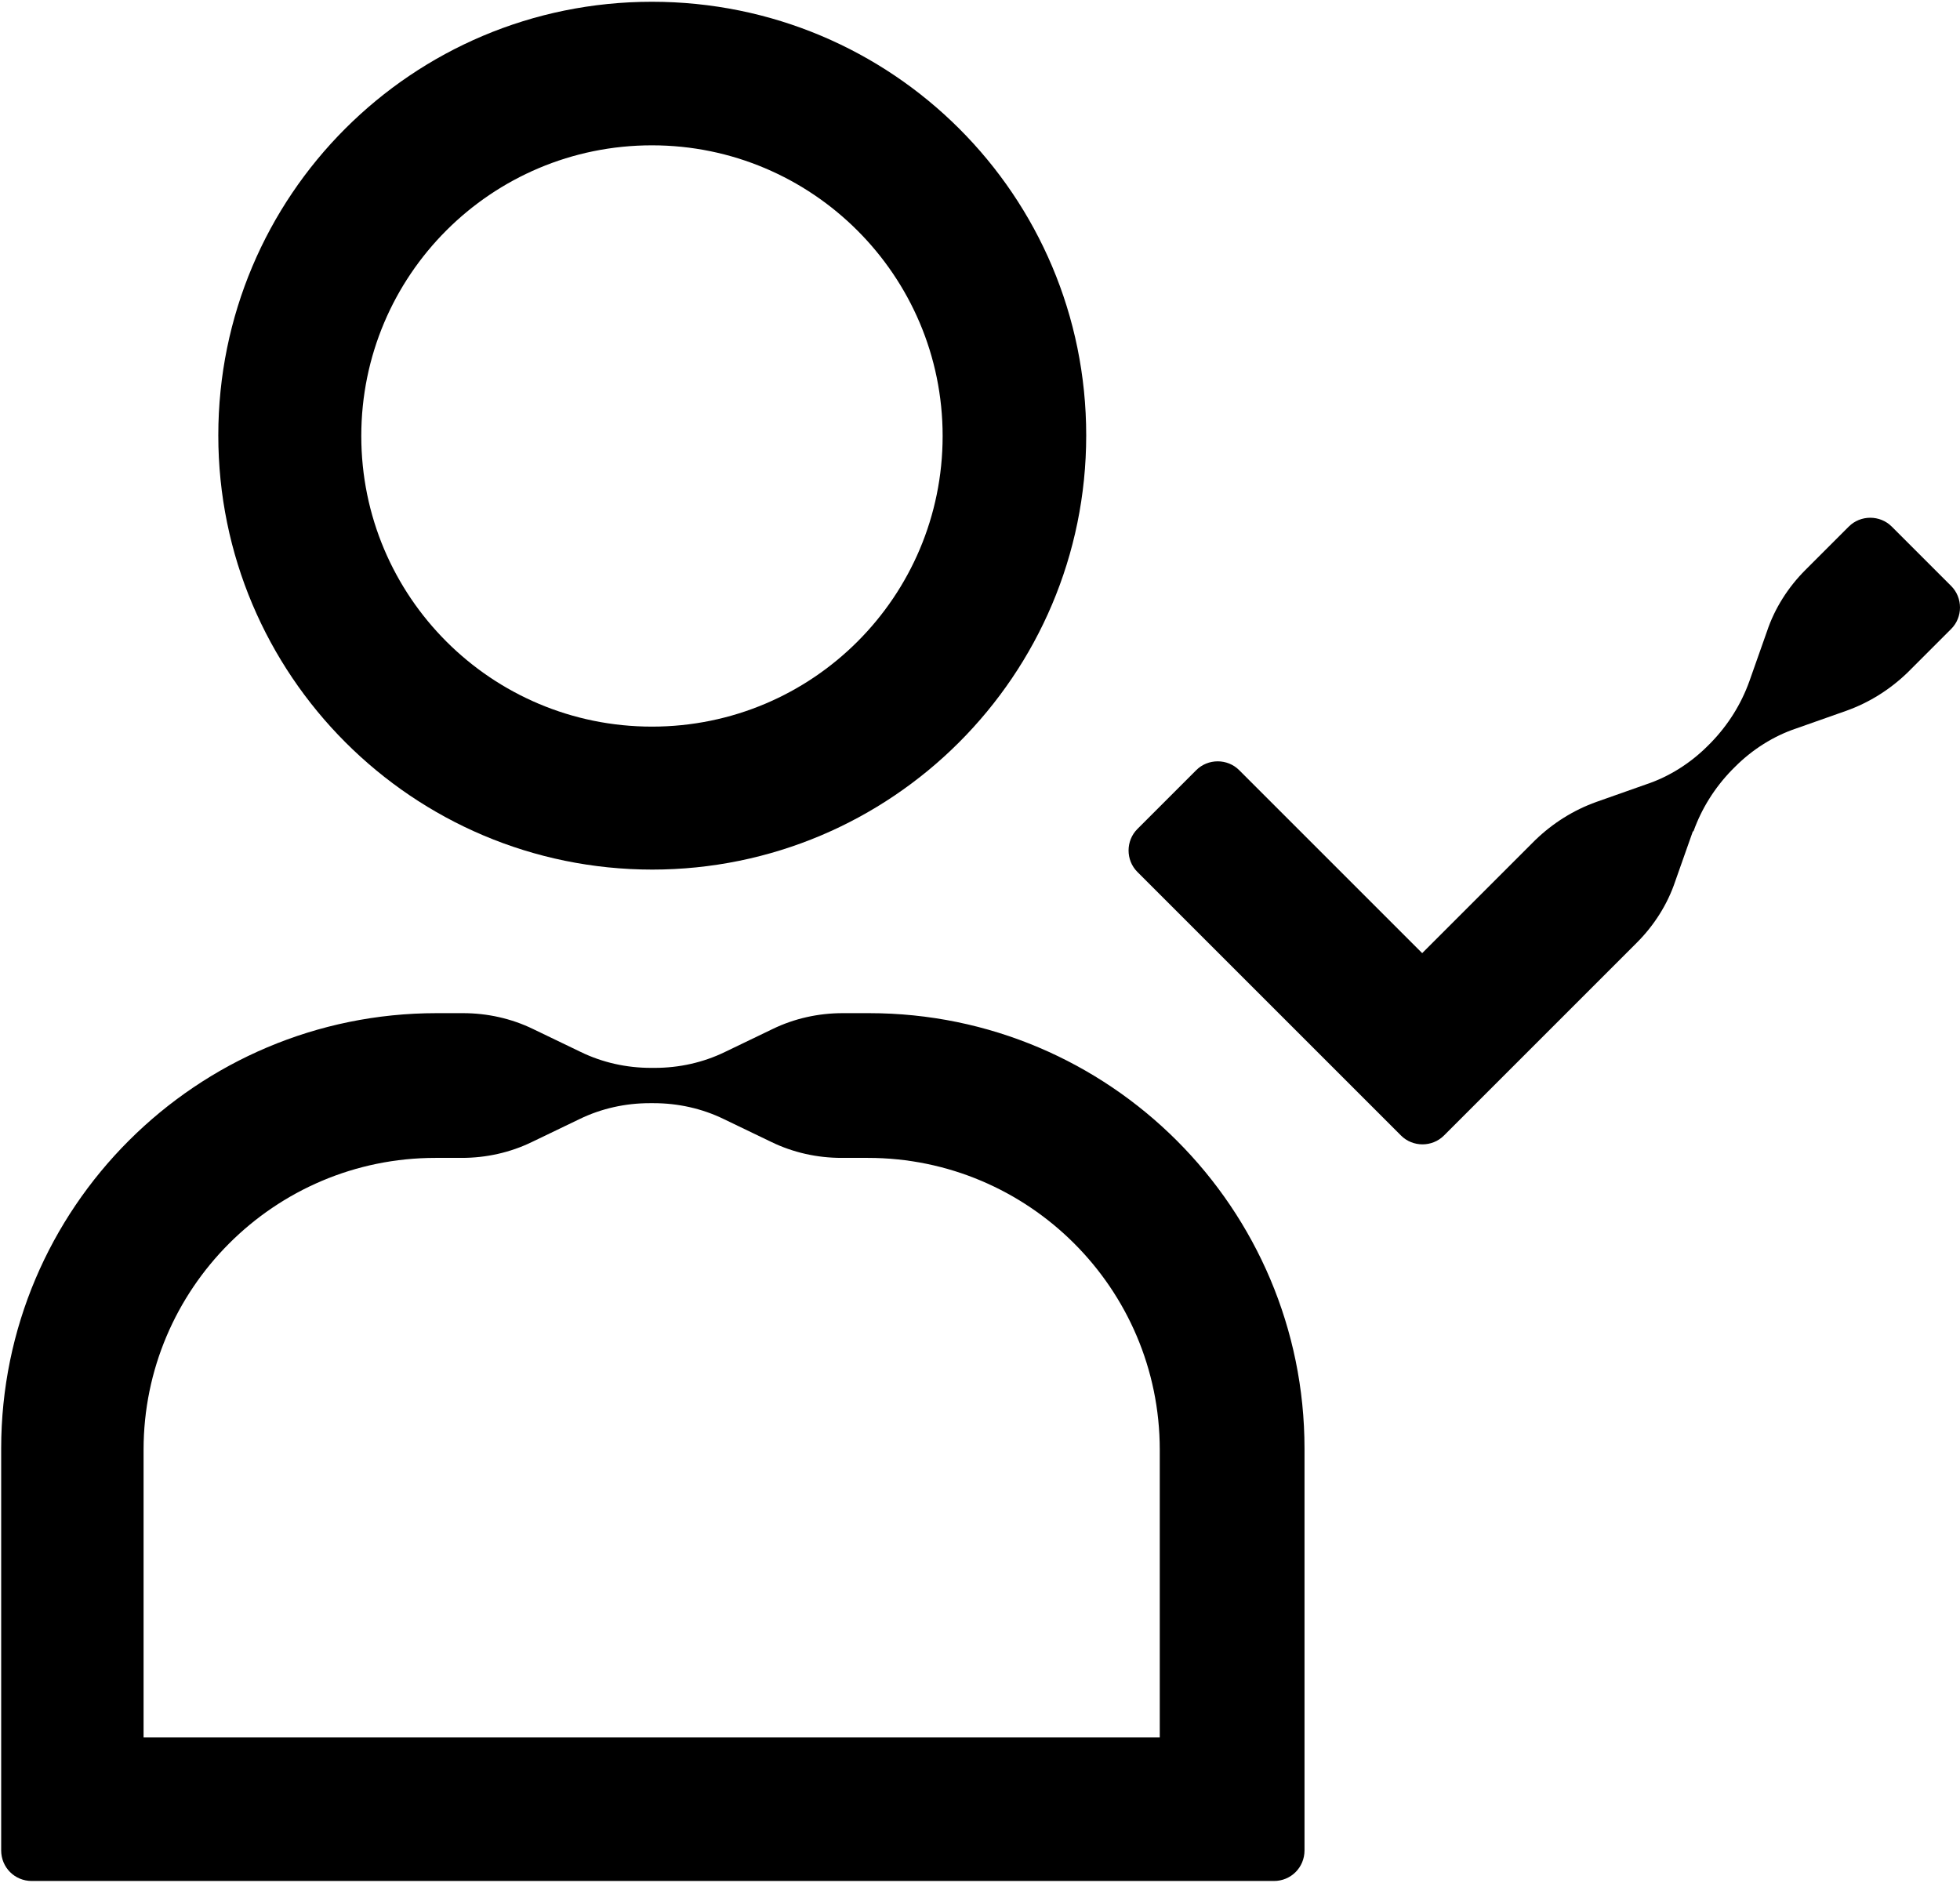
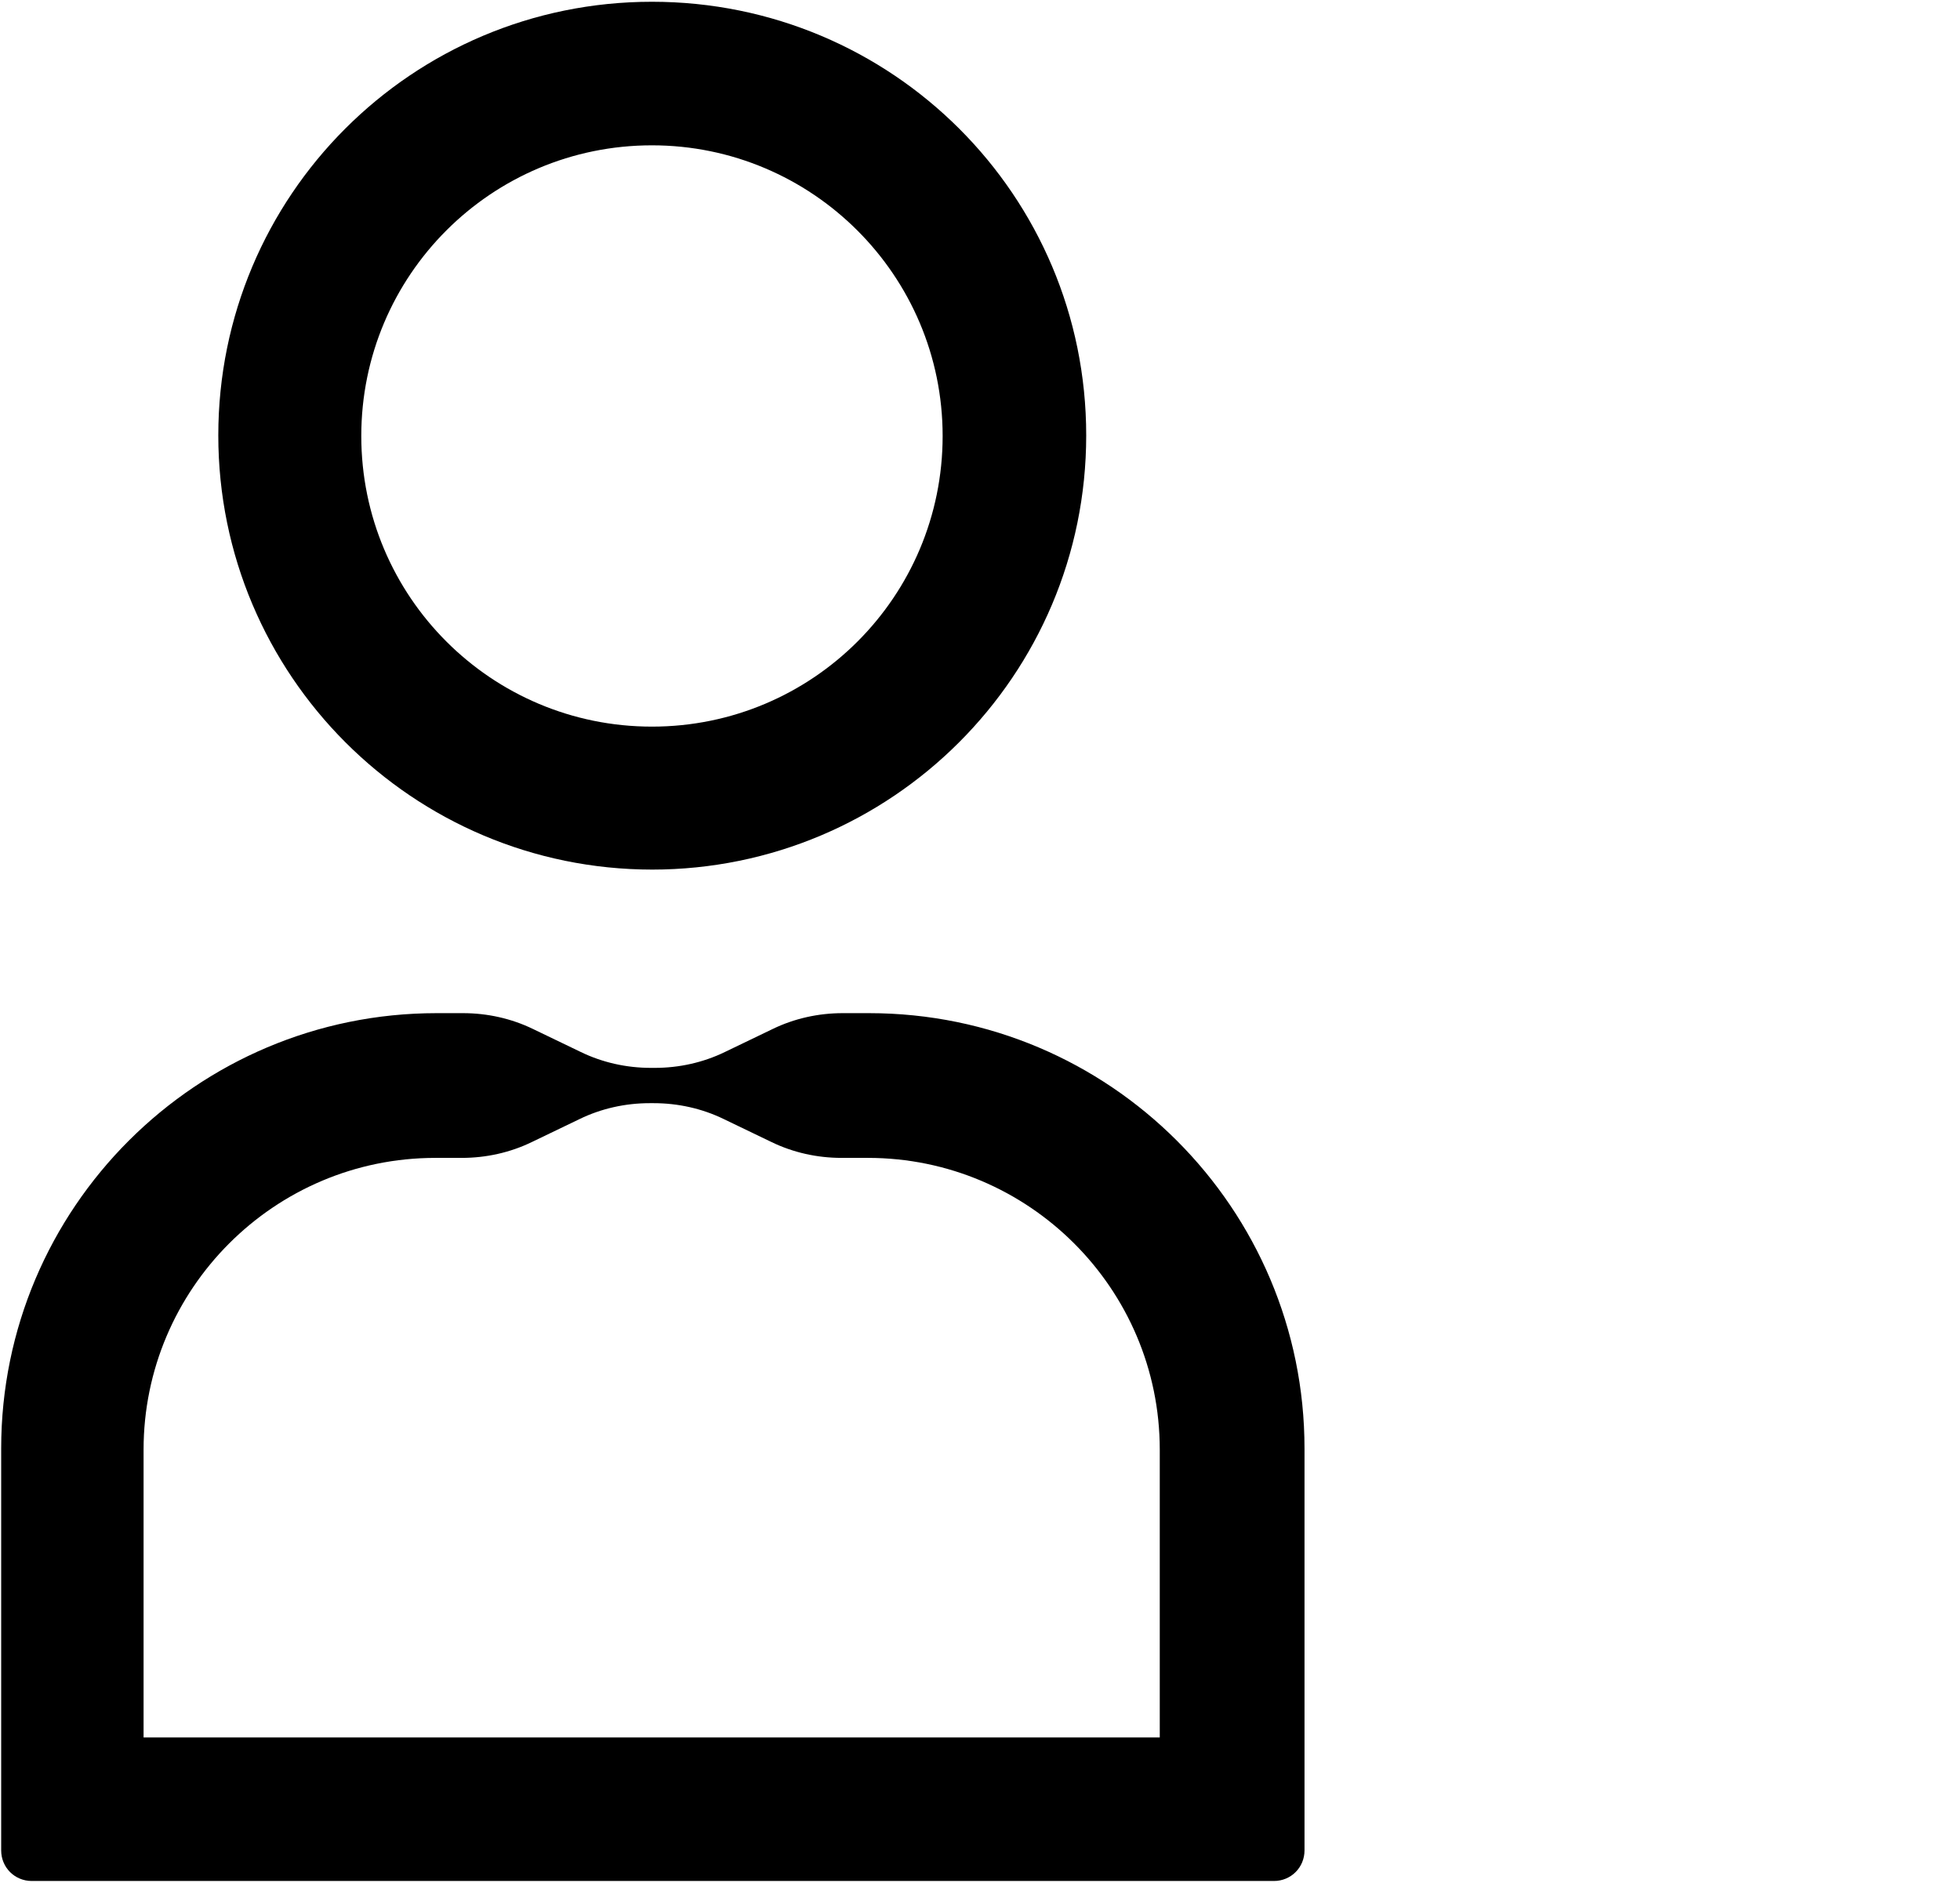
<svg xmlns="http://www.w3.org/2000/svg" viewBox="0 0 33.31 32" id="Layer_2">
  <defs>
    <style>
      .cls-1 {
        fill: #ededed;
        opacity: 0;
      }
    </style>
  </defs>
  <g id="Padding">
-     <path d="M32,32H0V0h32v32ZM2,30h28V2H2v28Z" class="cls-1" />
-   </g>
+     </g>
  <g id="Iconography">
    <g>
      <path d="M11.08,14.78c4.07,0,7.38-3.3,7.38-7.38S15.16.03,11.08.03,3.71,3.33,3.71,7.4s3.3,7.38,7.38,7.38ZM11.08,2.47c2.72,0,4.94,2.21,4.94,4.94s-2.21,4.94-4.94,4.94-4.94-2.21-4.94-4.94,2.21-4.94,4.94-4.94Z" />
      <path d="M21.65,31.97c.29,0,.52-.23.52-.52v-6.83c0-4.08-3.31-7.4-7.4-7.4h0s-.43,0-.43,0c0,0-.02,0-.02,0h0c-.41,0-.82.09-1.19.27l-.81.39c-.37.18-.78.27-1.19.27h-.07c-.41,0-.82-.09-1.19-.27l-.81-.39c-.37-.18-.78-.27-1.19-.27h0s-.02,0-.02,0h-.43c-4.08,0-7.4,3.31-7.4,7.4v6.83c0,.29.23.52.52.52h21.13ZM2.44,29.53v-4.89c0-2.73,2.22-4.96,4.96-4.96h.43s.02,0,.02,0h0c.41,0,.82-.09,1.19-.27l.81-.39c.37-.18.78-.27,1.19-.27h.07c.41,0,.82.09,1.19.27l.81.39c.37.18.78.27,1.19.27h0s.02,0,.02,0h.43c2.73,0,4.96,2.22,4.96,4.96v4.89H2.44Z" />
    </g>
-     <path d="M28.78,14.13c.14-.39.36-.74.65-1.04l.06-.06h0c.29-.29.65-.52,1.04-.65l.85-.3c.39-.14.74-.36,1.04-.65h0l.74-.74c.2-.2.2-.53,0-.73l-1.01-1.01c-.2-.2-.53-.2-.73,0l-.74.74c-.29.29-.52.65-.65,1.04l-.3.85c-.14.39-.36.74-.65,1.04l-.06.06h0c-.29.29-.65.52-1.04.65l-.85.3c-.39.14-.74.36-1.04.65l-1.92,1.92-3.11-3.11c-.2-.2-.53-.2-.73,0l-1,1c-.2.2-.2.53,0,.73l4.48,4.48h0c.2.2.53.2.73,0l3.28-3.28h0c.29-.29.52-.65.65-1.04l.3-.85Z" />
  </g>
</svg>